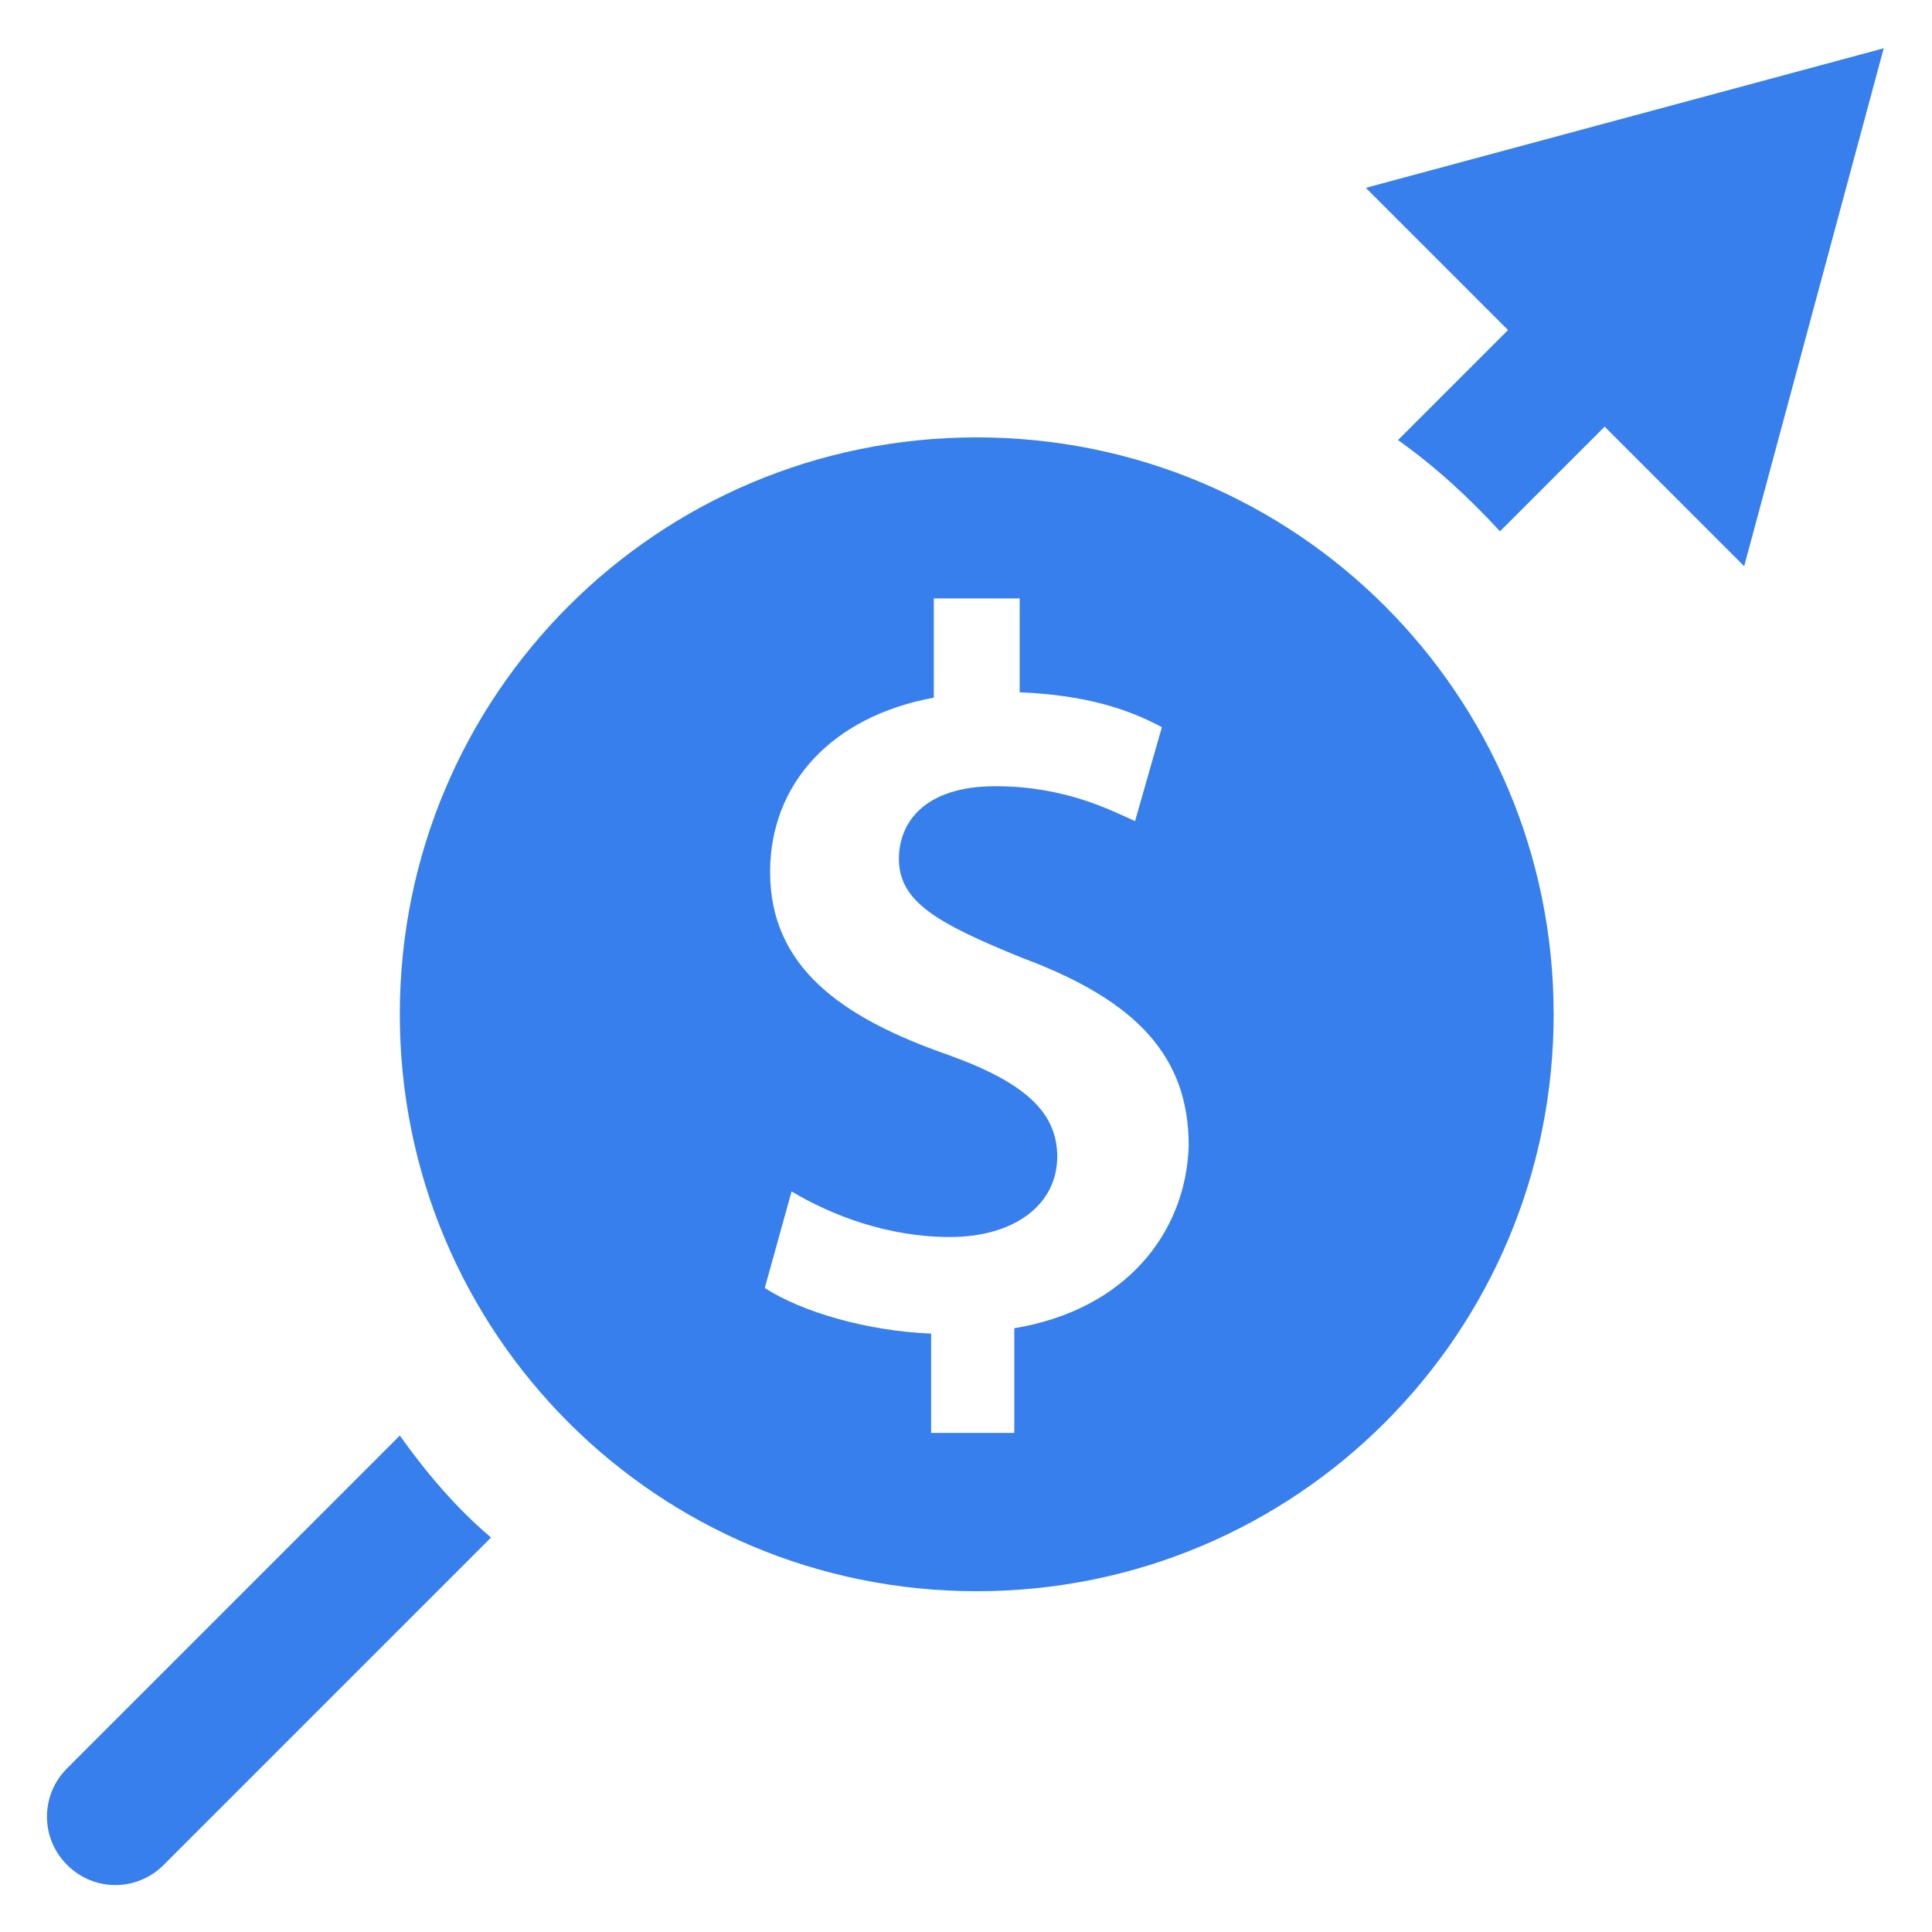
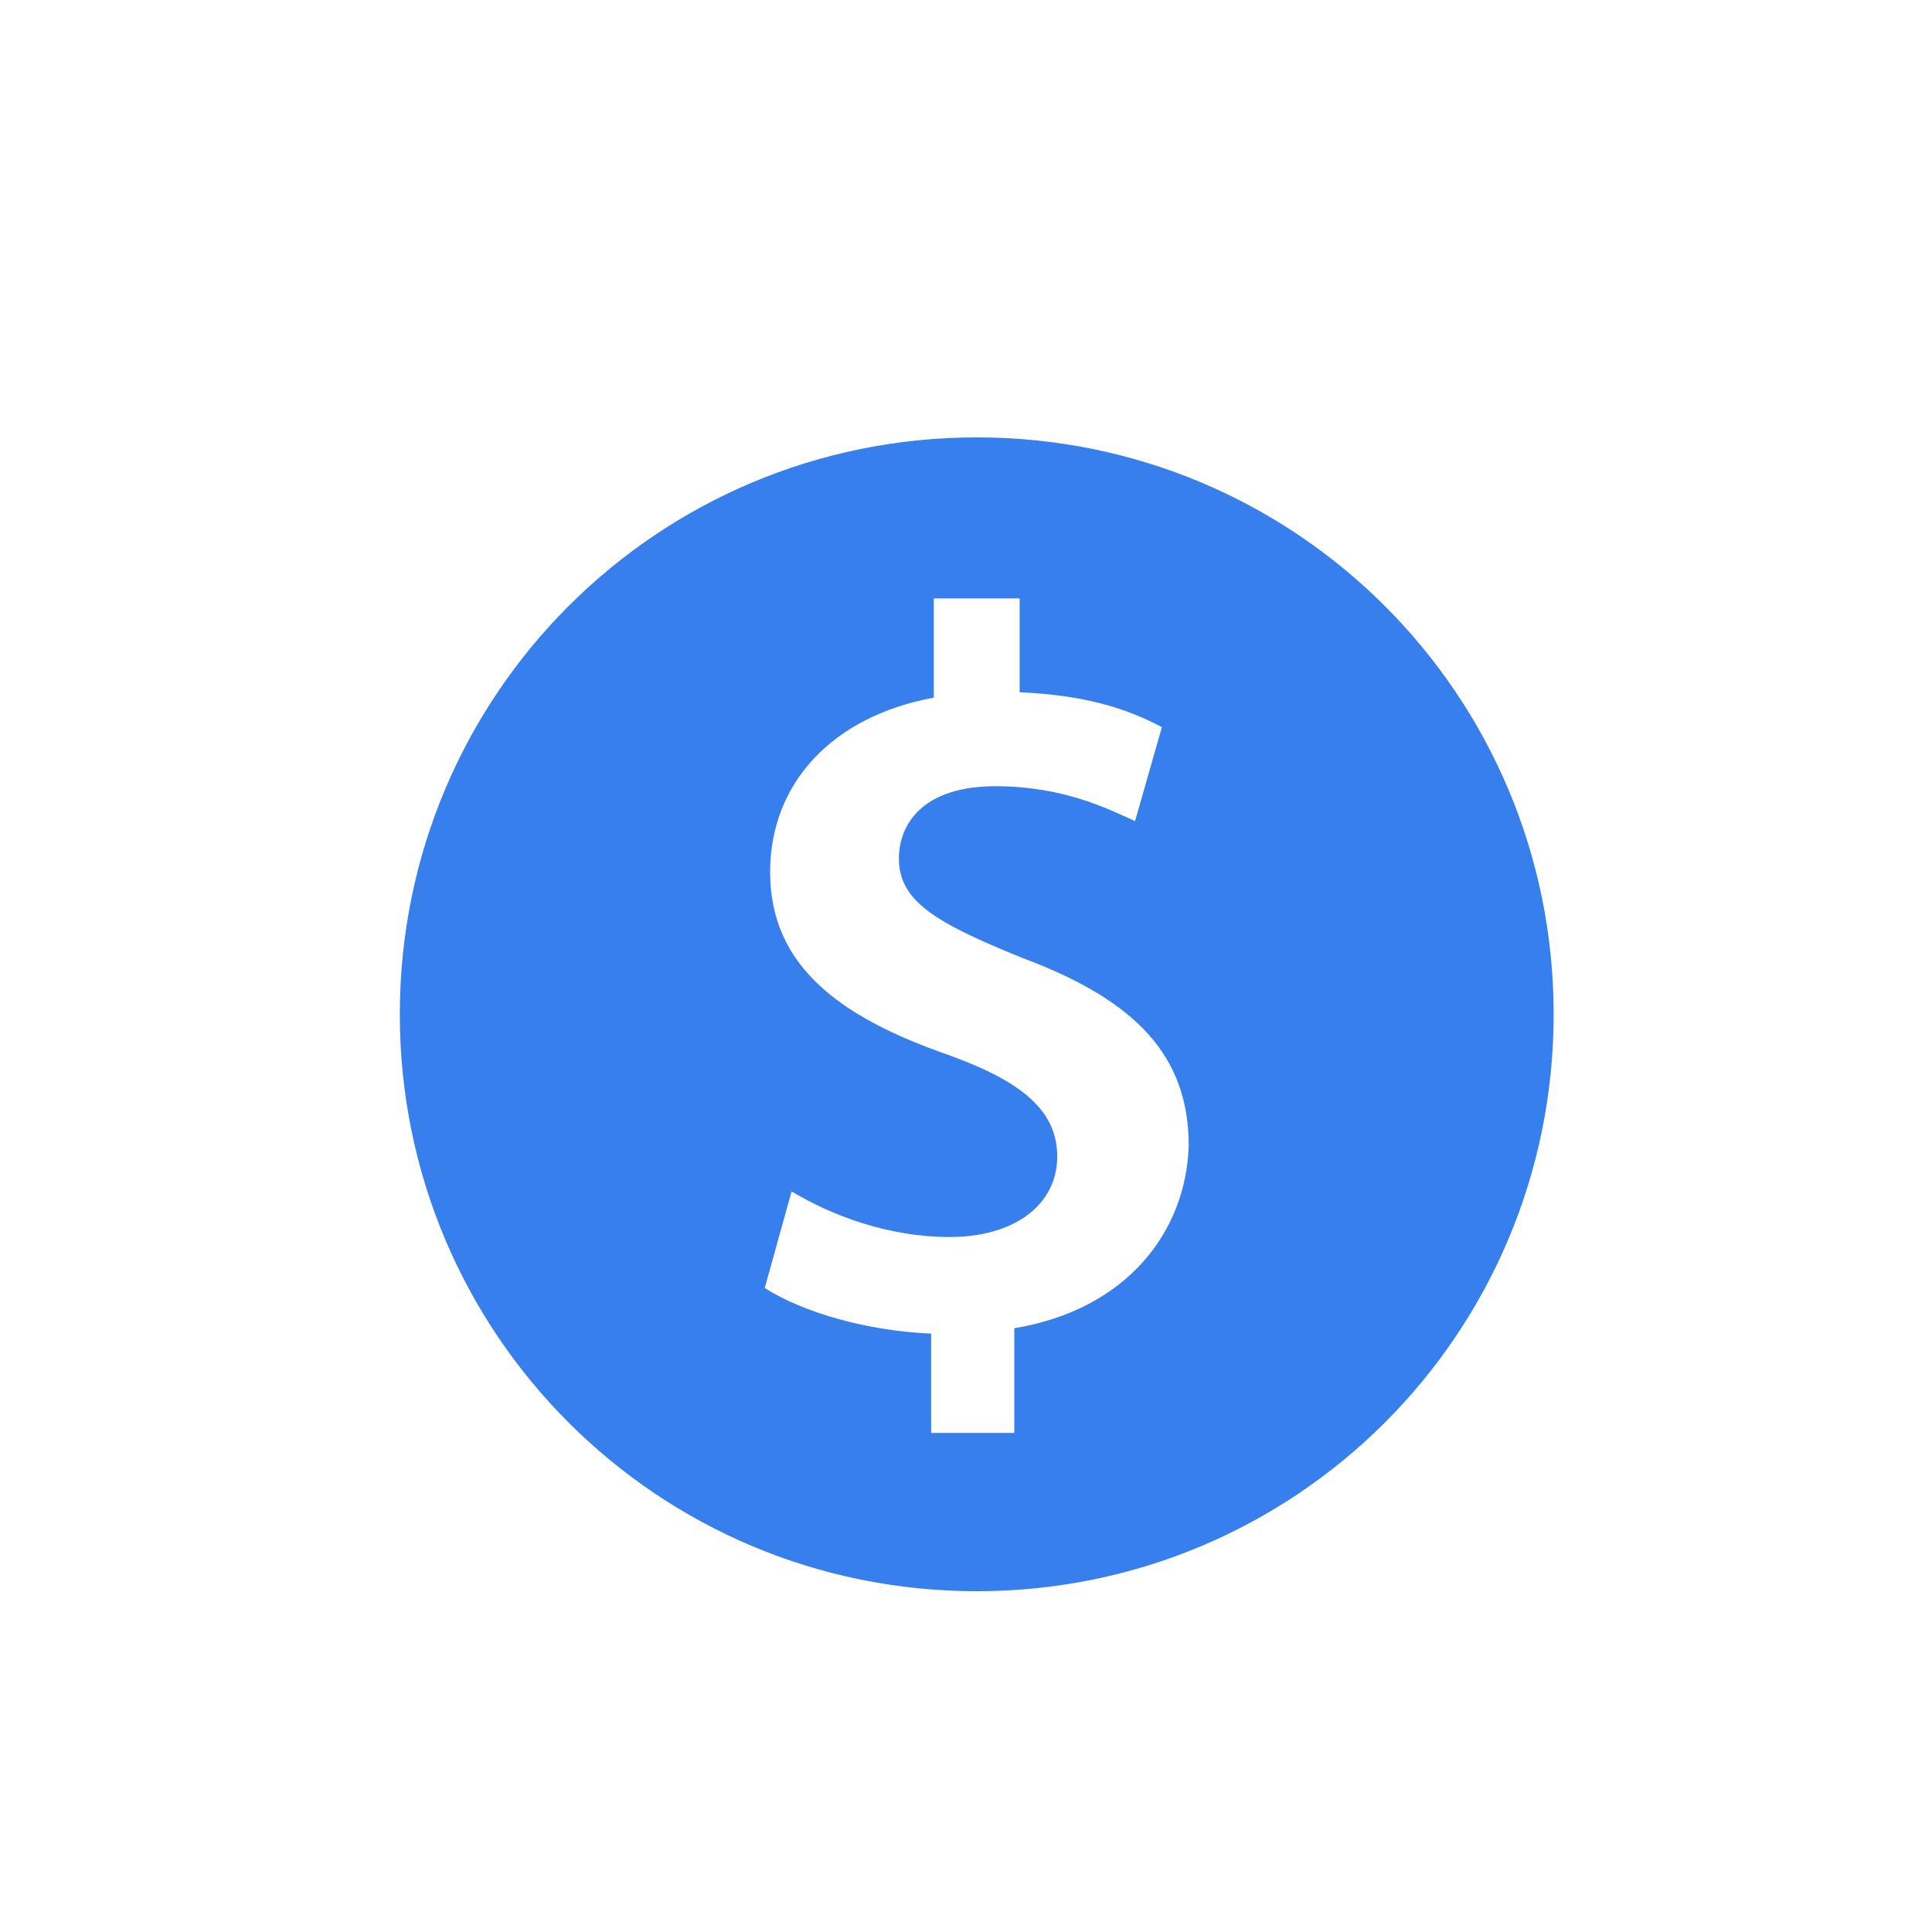
<svg xmlns="http://www.w3.org/2000/svg" version="1.1" id="Layer_1" x="0px" y="0px" viewBox="0 0 72 72" style="enable-background:new 0 0 72 72;" xml:space="preserve">
  <style type="text/css">
	.st0{fill:#367FEC;}
</style>
  <g>
    <path class="st0" d="M36.4,16.3c-11.9,0-21.5,9.6-21.5,21.5c0,11.9,9.6,21.5,21.5,21.5s21.5-9.6,21.5-21.5   C57.9,25.9,48.3,16.3,36.4,16.3 M37.8,49.5v3.9h-3.1v-3.7c-2.4-0.1-4.8-0.8-6.2-1.7l1-3.6c1.5,0.9,3.6,1.7,5.9,1.7c2.4,0,4-1.2,4-3   c0-1.7-1.3-2.8-4.1-3.8c-4-1.4-6.6-3.3-6.6-6.8c0-3.3,2.3-5.8,6.1-6.5v-3.7H38v3.5c2.4,0.1,4,0.6,5.3,1.3l-1,3.5   c-0.9-0.4-2.6-1.3-5.2-1.3c-2.7,0-3.6,1.4-3.6,2.7c0,1.6,1.4,2.4,4.6,3.7c4.3,1.6,6.2,3.7,6.2,7C44.2,45.9,42,48.8,37.8,49.5" />
-     <path class="st0" d="M65,21.1l5.2-19.3L50.9,7l5.3,5.3l-4.1,4.1c1.4,1,2.6,2.1,3.8,3.4l3.9-3.9L65,21.1z" />
-     <path class="st0" d="M14.9,53.5L2.5,65.9c-1,1-1,2.6,0,3.6c1,1,2.6,1,3.6,0l12.2-12.2C17,56.2,15.9,54.9,14.9,53.5" />
  </g>
</svg>